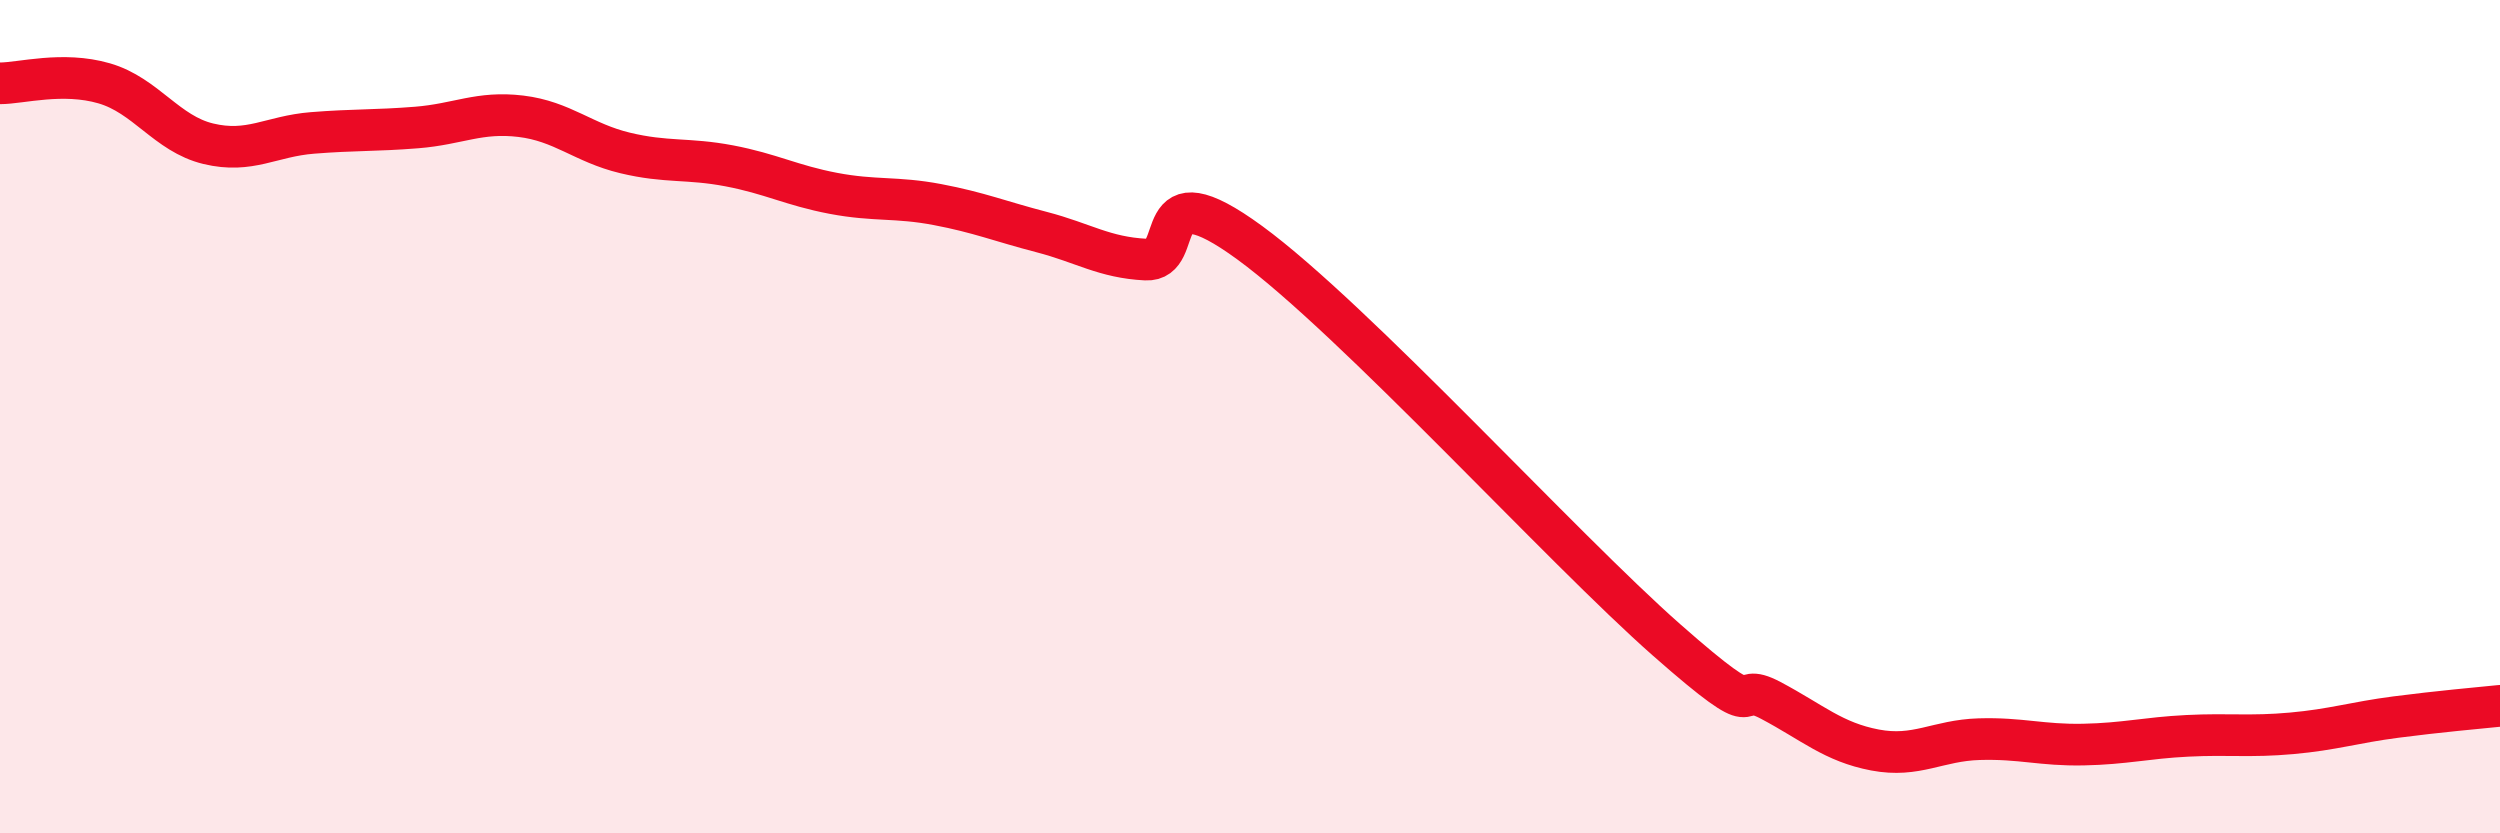
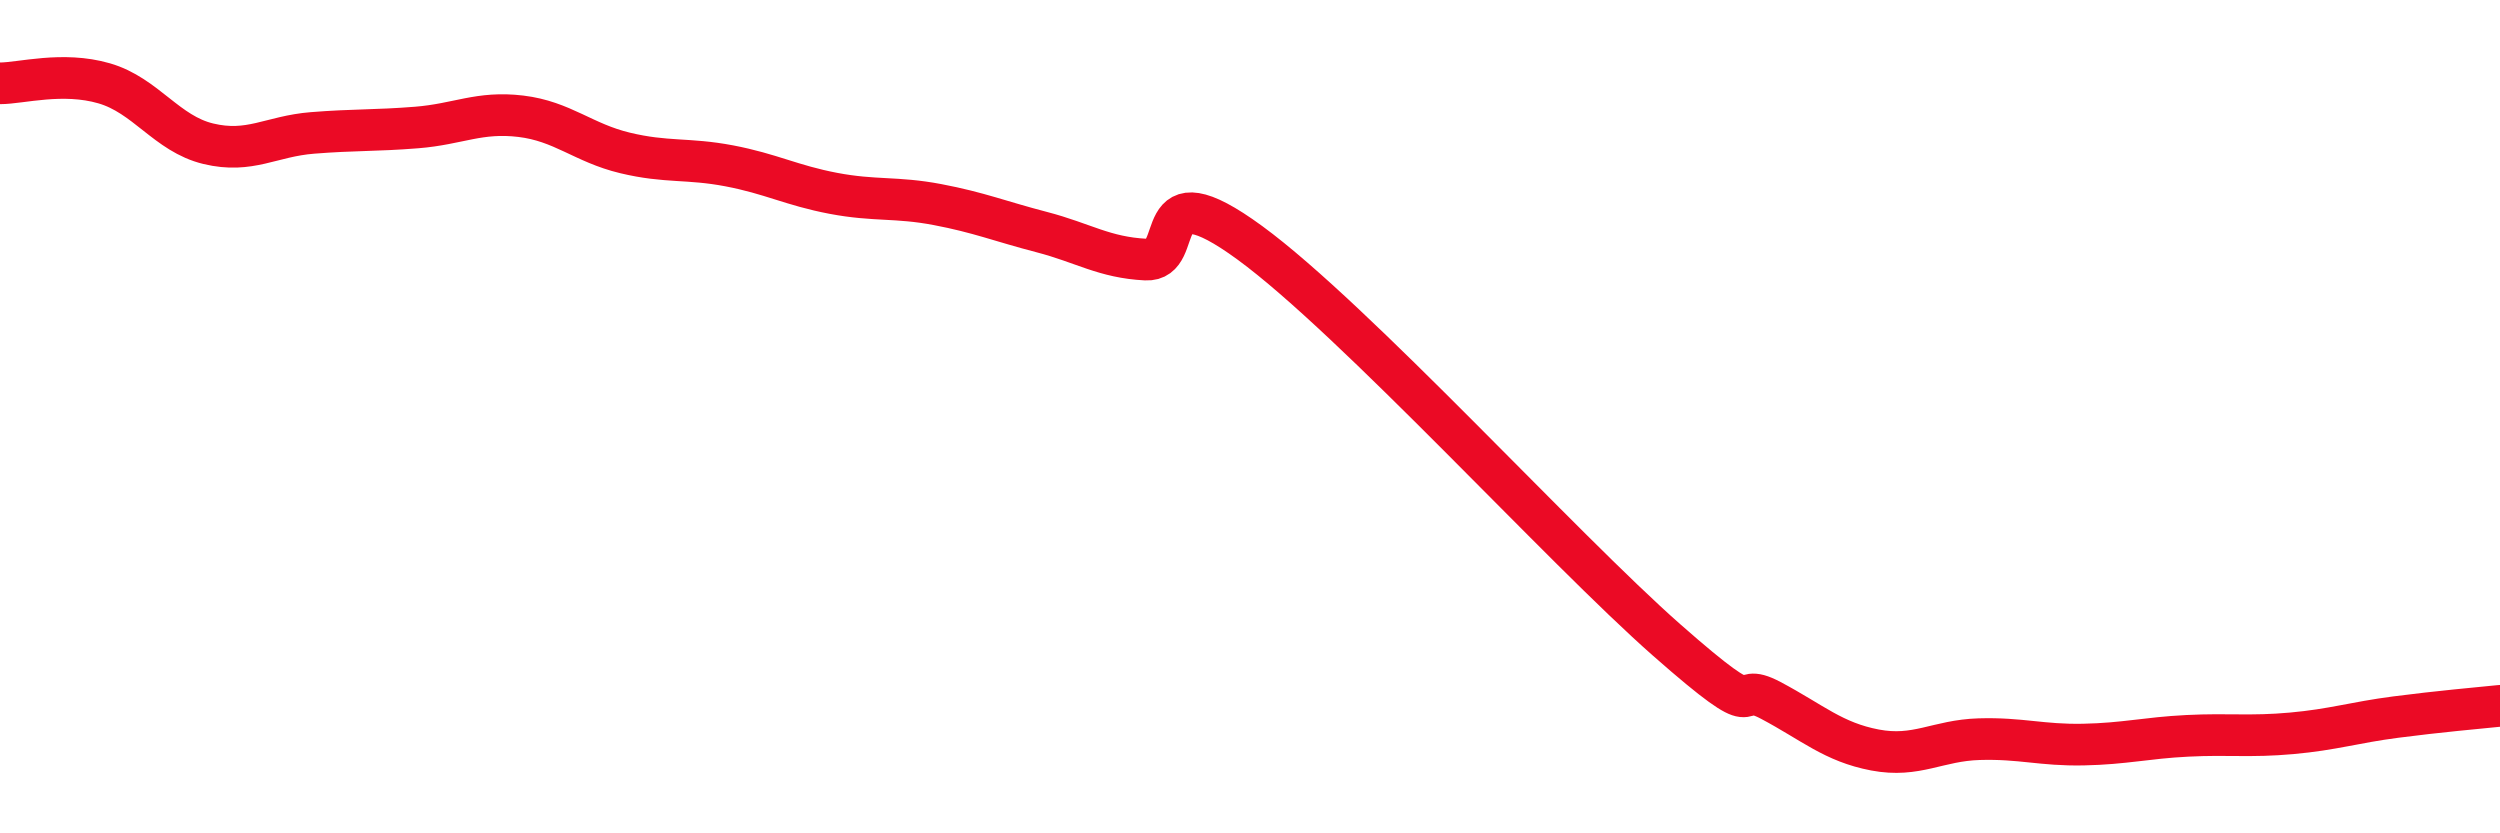
<svg xmlns="http://www.w3.org/2000/svg" width="60" height="20" viewBox="0 0 60 20">
-   <path d="M 0,2 C 0.5,2 1.5,1.71 2.5,2 C 3.5,2.29 4,3.21 5,3.45 C 6,3.69 6.5,3.27 7.5,3.19 C 8.5,3.11 9,3.14 10,3.06 C 11,2.98 11.5,2.67 12.5,2.79 C 13.5,2.91 14,3.43 15,3.67 C 16,3.91 16.5,3.79 17.5,3.98 C 18.5,4.17 19,4.45 20,4.64 C 21,4.83 21.5,4.72 22.5,4.91 C 23.5,5.1 24,5.31 25,5.57 C 26,5.83 26.5,6.18 27.5,6.23 C 28.5,6.28 27.5,4 30,5.83 C 32.5,7.66 37.5,13.16 40,15.36 C 42.5,17.56 41.5,16.28 42.5,16.81 C 43.5,17.34 44,17.81 45,18 C 46,18.19 46.5,17.77 47.5,17.74 C 48.5,17.71 49,17.89 50,17.87 C 51,17.85 51.5,17.71 52.5,17.66 C 53.5,17.61 54,17.69 55,17.6 C 56,17.51 56.5,17.34 57.5,17.21 C 58.5,17.08 59.5,16.99 60,16.94L60 20L0 20Z" fill="#EB0A25" opacity="0.1" stroke-linecap="round" stroke-linejoin="round" />
  <path d="M 0,2 C 0.5,2 1.5,1.71 2.5,2 C 3.5,2.29 4,3.21 5,3.45 C 6,3.69 6.5,3.27 7.5,3.19 C 8.5,3.11 9,3.14 10,3.06 C 11,2.98 11.5,2.67 12.5,2.79 C 13.5,2.91 14,3.43 15,3.67 C 16,3.91 16.5,3.79 17.5,3.98 C 18.5,4.17 19,4.45 20,4.64 C 21,4.83 21.5,4.72 22.5,4.91 C 23.5,5.1 24,5.31 25,5.57 C 26,5.83 26.5,6.18 27.5,6.23 C 28.5,6.28 27.5,4 30,5.83 C 32.5,7.66 37.5,13.16 40,15.36 C 42.5,17.56 41.5,16.28 42.5,16.81 C 43.5,17.34 44,17.81 45,18 C 46,18.19 46.5,17.77 47.5,17.74 C 48.5,17.71 49,17.89 50,17.87 C 51,17.85 51.5,17.71 52.5,17.66 C 53.5,17.61 54,17.69 55,17.6 C 56,17.51 56.5,17.34 57.5,17.21 C 58.5,17.08 59.5,16.99 60,16.94" stroke="#EB0A25" stroke-width="1" fill="none" stroke-linecap="round" stroke-linejoin="round" />
</svg>